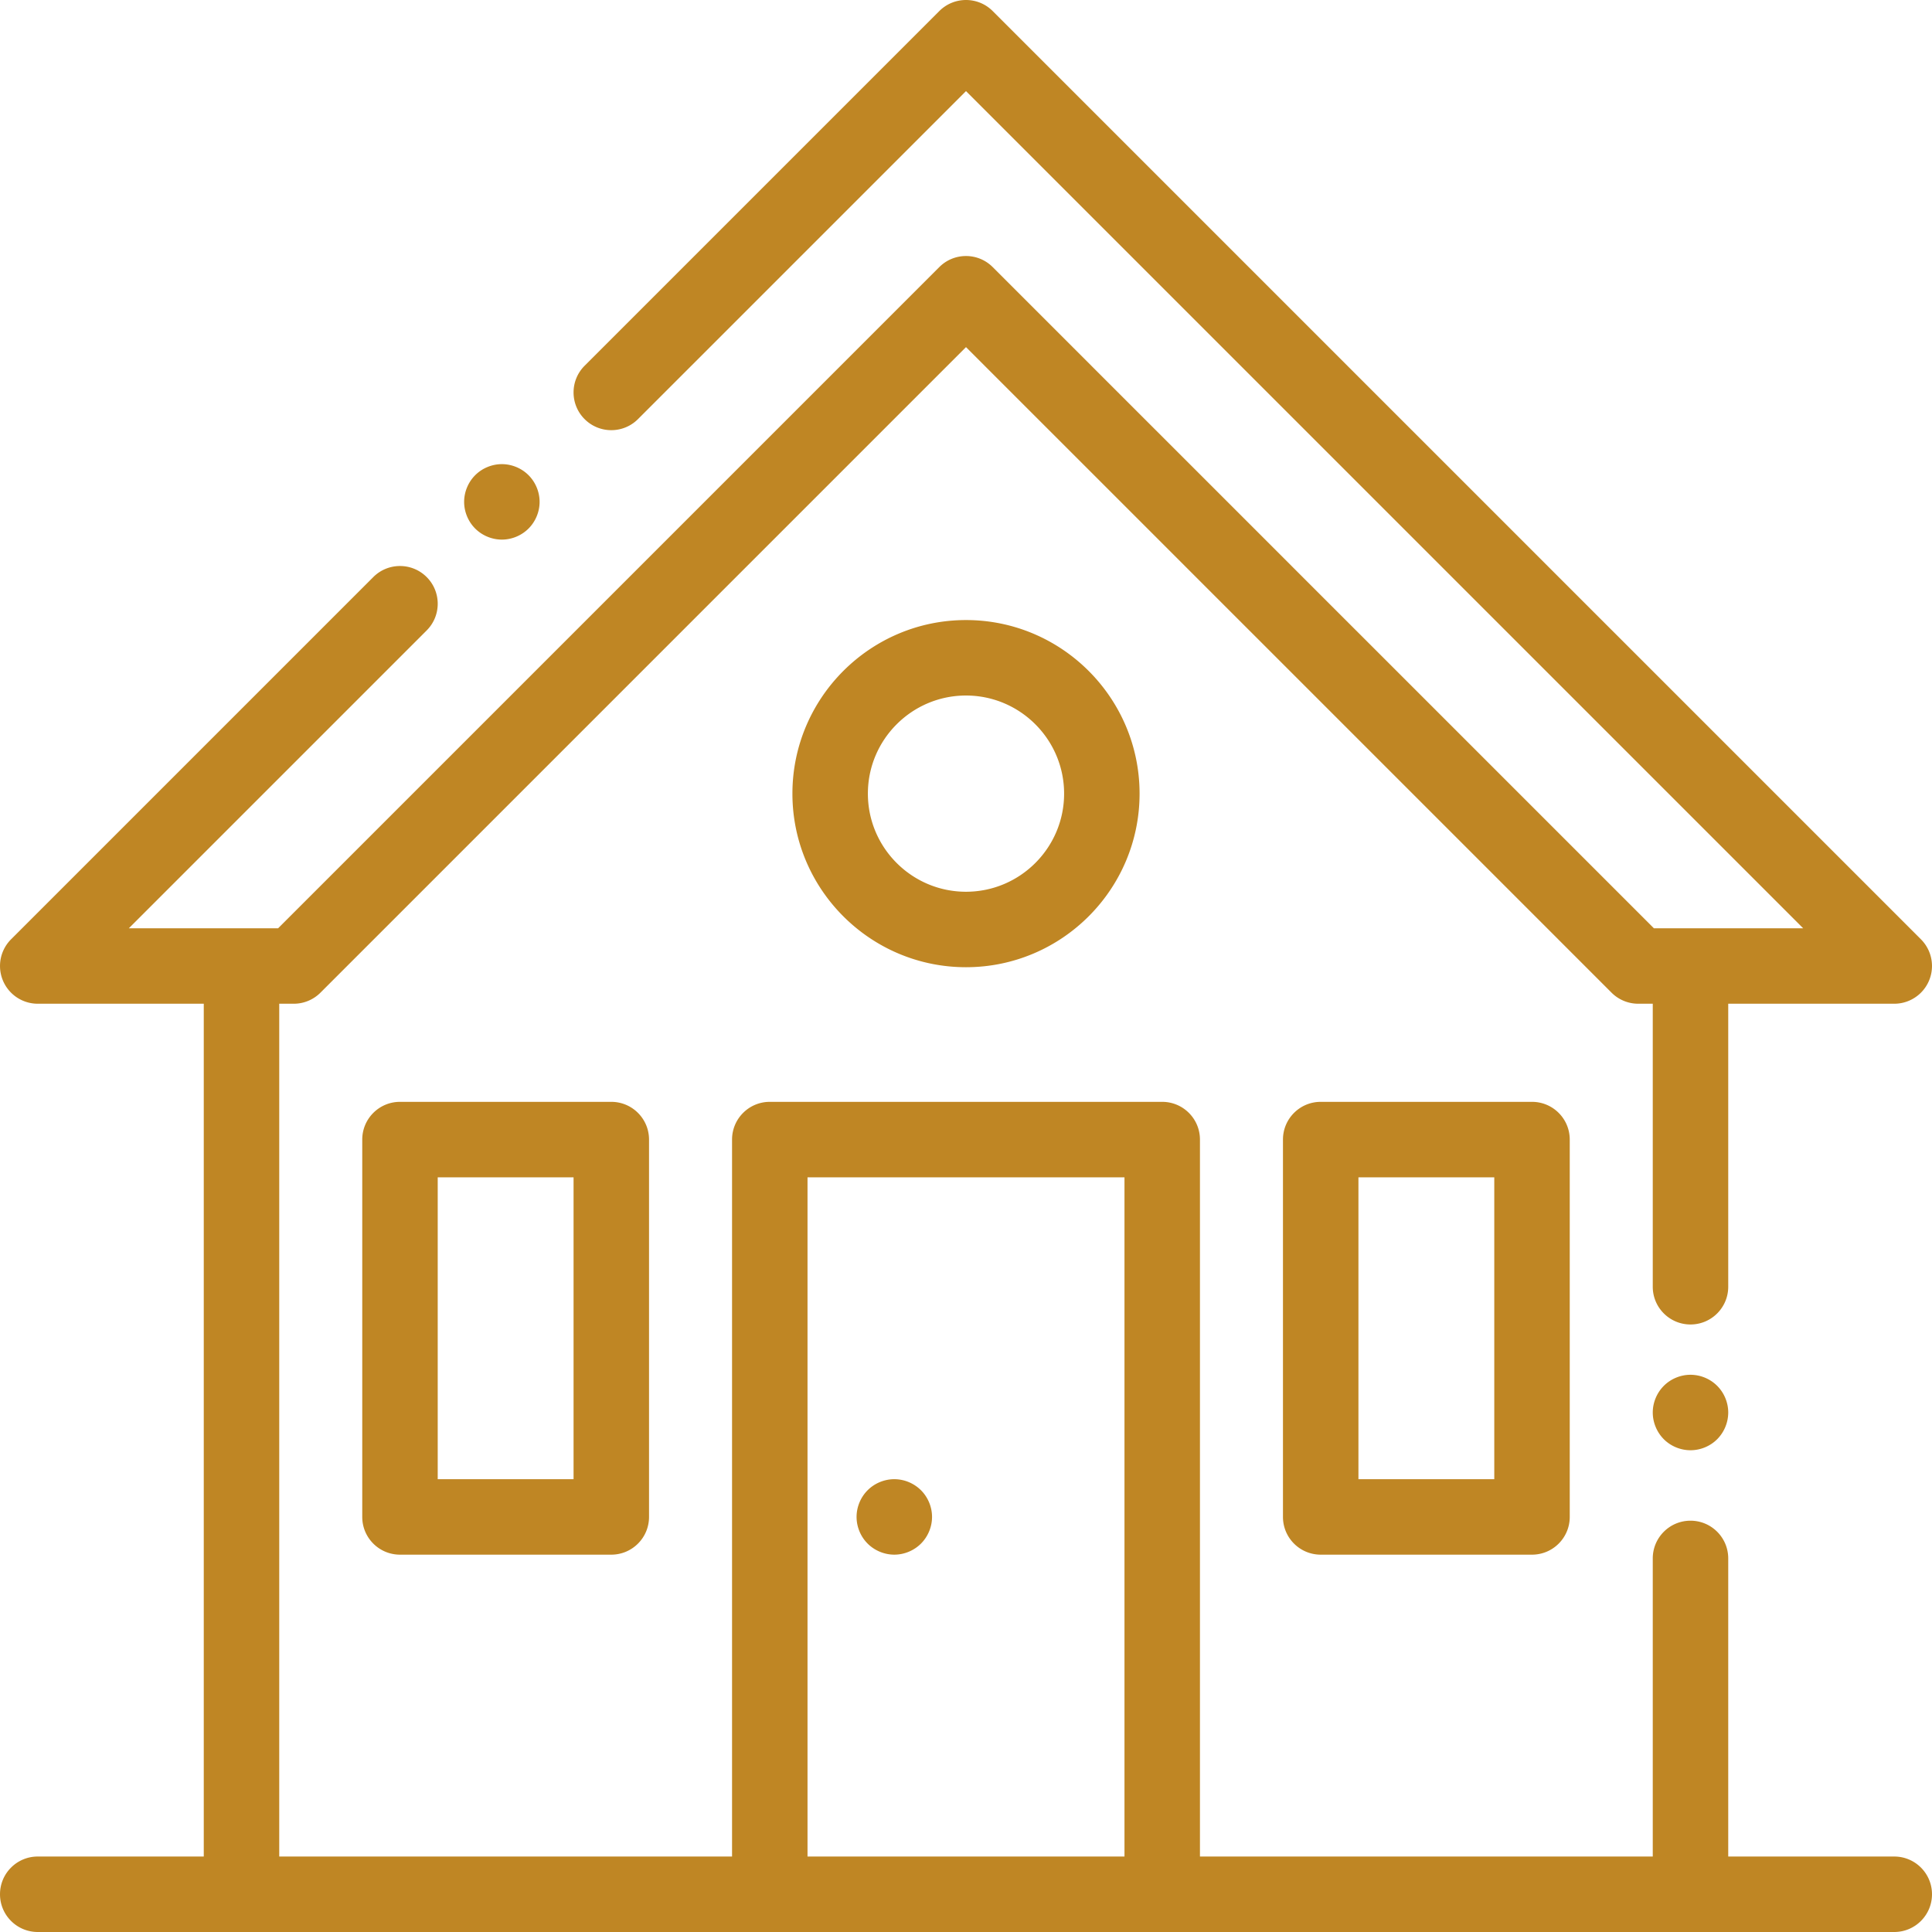
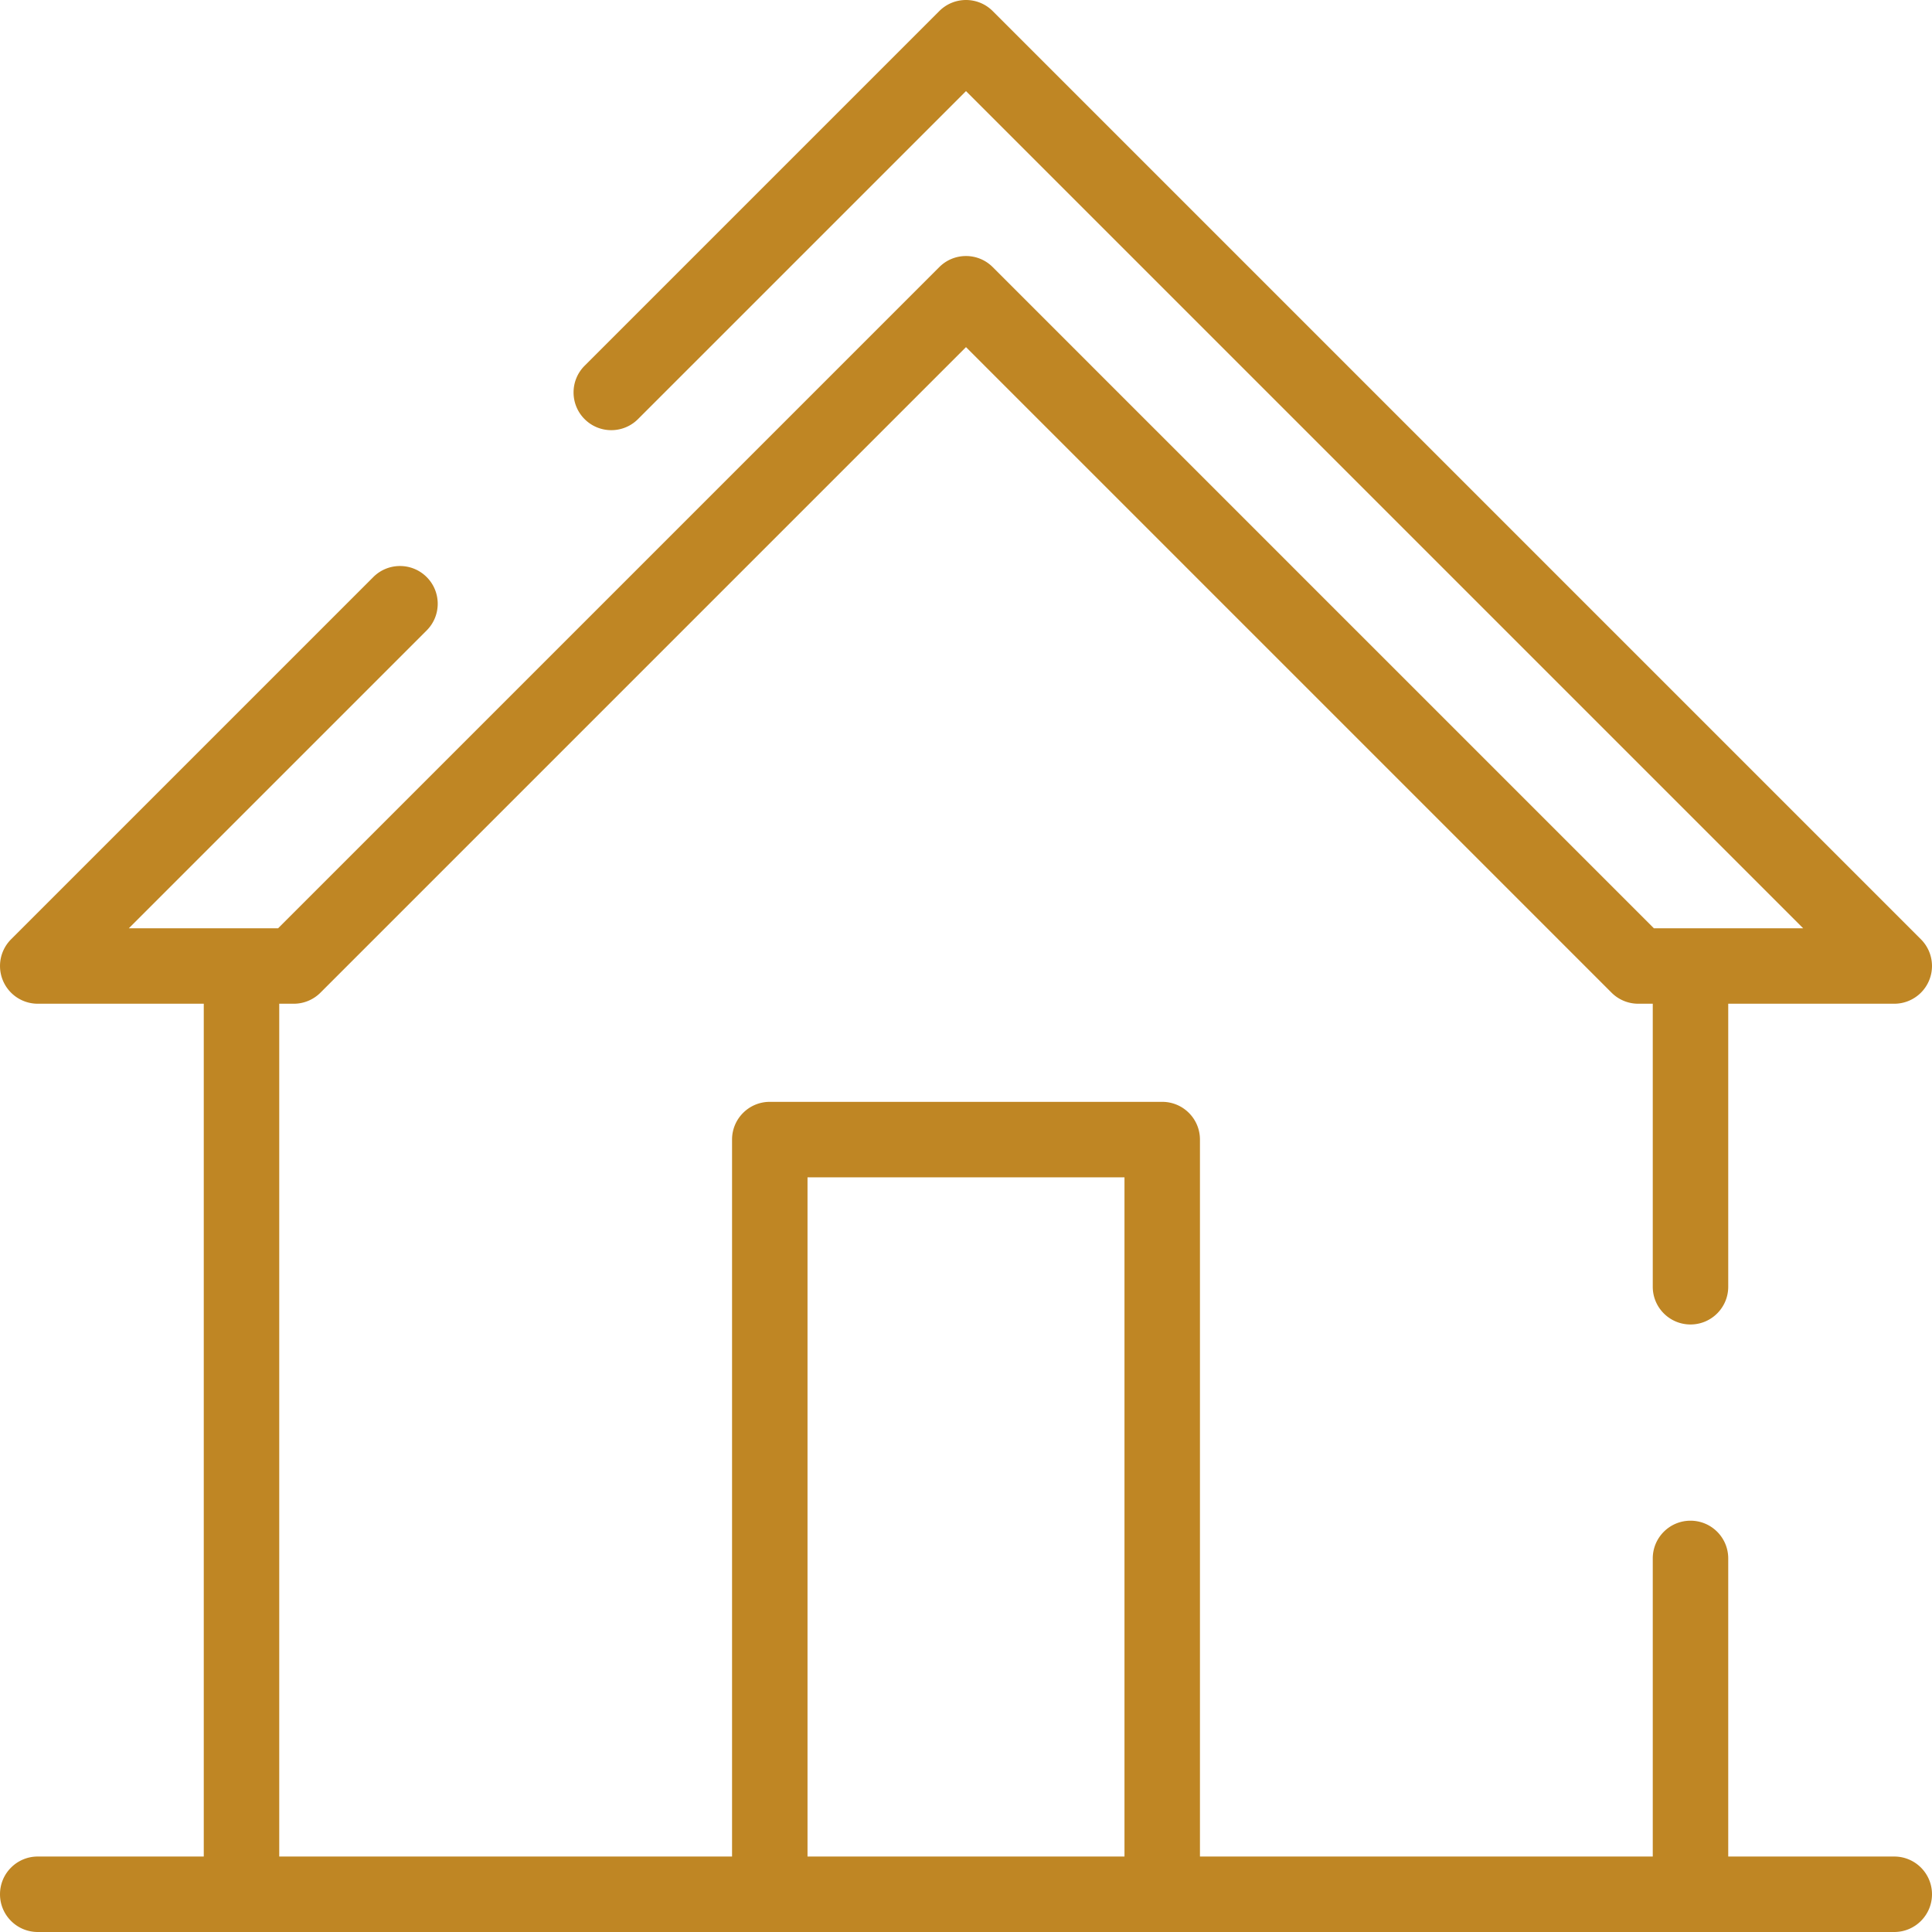
<svg xmlns="http://www.w3.org/2000/svg" viewBox="0 0 512.002 512.002" width="512" height="512">
  <path d="M502.001 492.002h-44v-79c0-5.523-4.478-10-10-10s-10 4.477-10 10v79h-120v-190c0-5.523-4.478-10-10-10h-104c-5.522 0-10 4.477-10 10v190h-120V266.001h3.848c2.652 0 5.195-1.054 7.071-2.929L256.001 91.991l171.081 171.081a10.003 10.003 0 0 0 7.071 2.929h3.848v75c0 5.523 4.478 10 10 10s10-4.477 10-10v-75h44a10.001 10.001 0 0 0 7.071-17.071l-246-246c-3.906-3.905-10.236-3.905-14.143 0l-94 94c-3.905 3.905-3.905 10.237 0 14.142 3.906 3.906 10.238 3.906 14.143 0l86.929-86.929 221.857 221.858h-39.563L263.072 70.778c-3.906-3.905-10.236-3.905-14.143 0L73.706 246.001H34.143l78.929-78.928c3.905-3.905 3.905-10.237 0-14.143-3.905-3.904-10.237-3.905-14.143 0l-96 96a10.002 10.002 0 0 0 7.072 17.071h44v226h-44c-5.522 0-10 4.477-10 10s4.478 10 10 10h492c5.522 0 10-4.477 10-10s-4.478-9.999-10-9.999zm-204 0h-84v-180h84v180z" fill="#BF8624" />
-   <path d="M406.001 292.002h-56c-5.522 0-10 4.477-10 10v100c0 5.523 4.478 10 10 10h56c5.522 0 10-4.477 10-10v-100c0-5.523-4.478-10-10-10zm-10 100h-36v-80h36v80zm-234-100h-56c-5.522 0-10 4.477-10 10v100c0 5.523 4.478 10 10 10h56c5.522 0 10-4.477 10-10v-100c0-5.523-4.478-10-10-10zm-10 100h-36v-80h36v80zm104-227.68c-25.364 0-46 20.636-46 46s20.636 46 46 46 46-20.636 46-46-20.636-46-46-46zm0 72c-14.337 0-26-11.664-26-26s11.663-26 26-26 26 11.664 26 26-11.663 26-26 26zm-11.931 158.61a10.073 10.073 0 0 0-7.069-2.93c-2.63 0-5.21 1.07-7.07 2.93-1.86 1.86-2.93 4.44-2.93 7.07s1.069 5.21 2.93 7.07c1.861 1.86 4.44 2.93 7.07 2.93s5.21-1.07 7.069-2.93c1.86-1.86 2.931-4.44 2.931-7.07s-1.07-5.21-2.931-7.07zm-104-269c-1.859-1.86-4.439-2.93-7.069-2.93s-5.21 1.07-7.07 2.93c-1.86 1.86-2.93 4.44-2.93 7.07s1.069 5.21 2.93 7.07c1.861 1.86 4.44 2.93 7.07 2.93s5.21-1.07 7.069-2.93c1.86-1.86 2.931-4.44 2.931-7.07s-1.07-5.21-2.931-7.07zm315 241.329a10.078 10.078 0 0 0-7.069-2.93c-2.63 0-5.21 1.07-7.07 2.93-1.86 1.87-2.93 4.44-2.93 7.07s1.069 5.21 2.93 7.08c1.86 1.86 4.44 2.92 7.07 2.92s5.21-1.06 7.069-2.92a10.1 10.1 0 0 0 2.931-7.08c0-2.63-1.07-5.21-2.931-7.07z" fill="#BF8624" />
</svg>